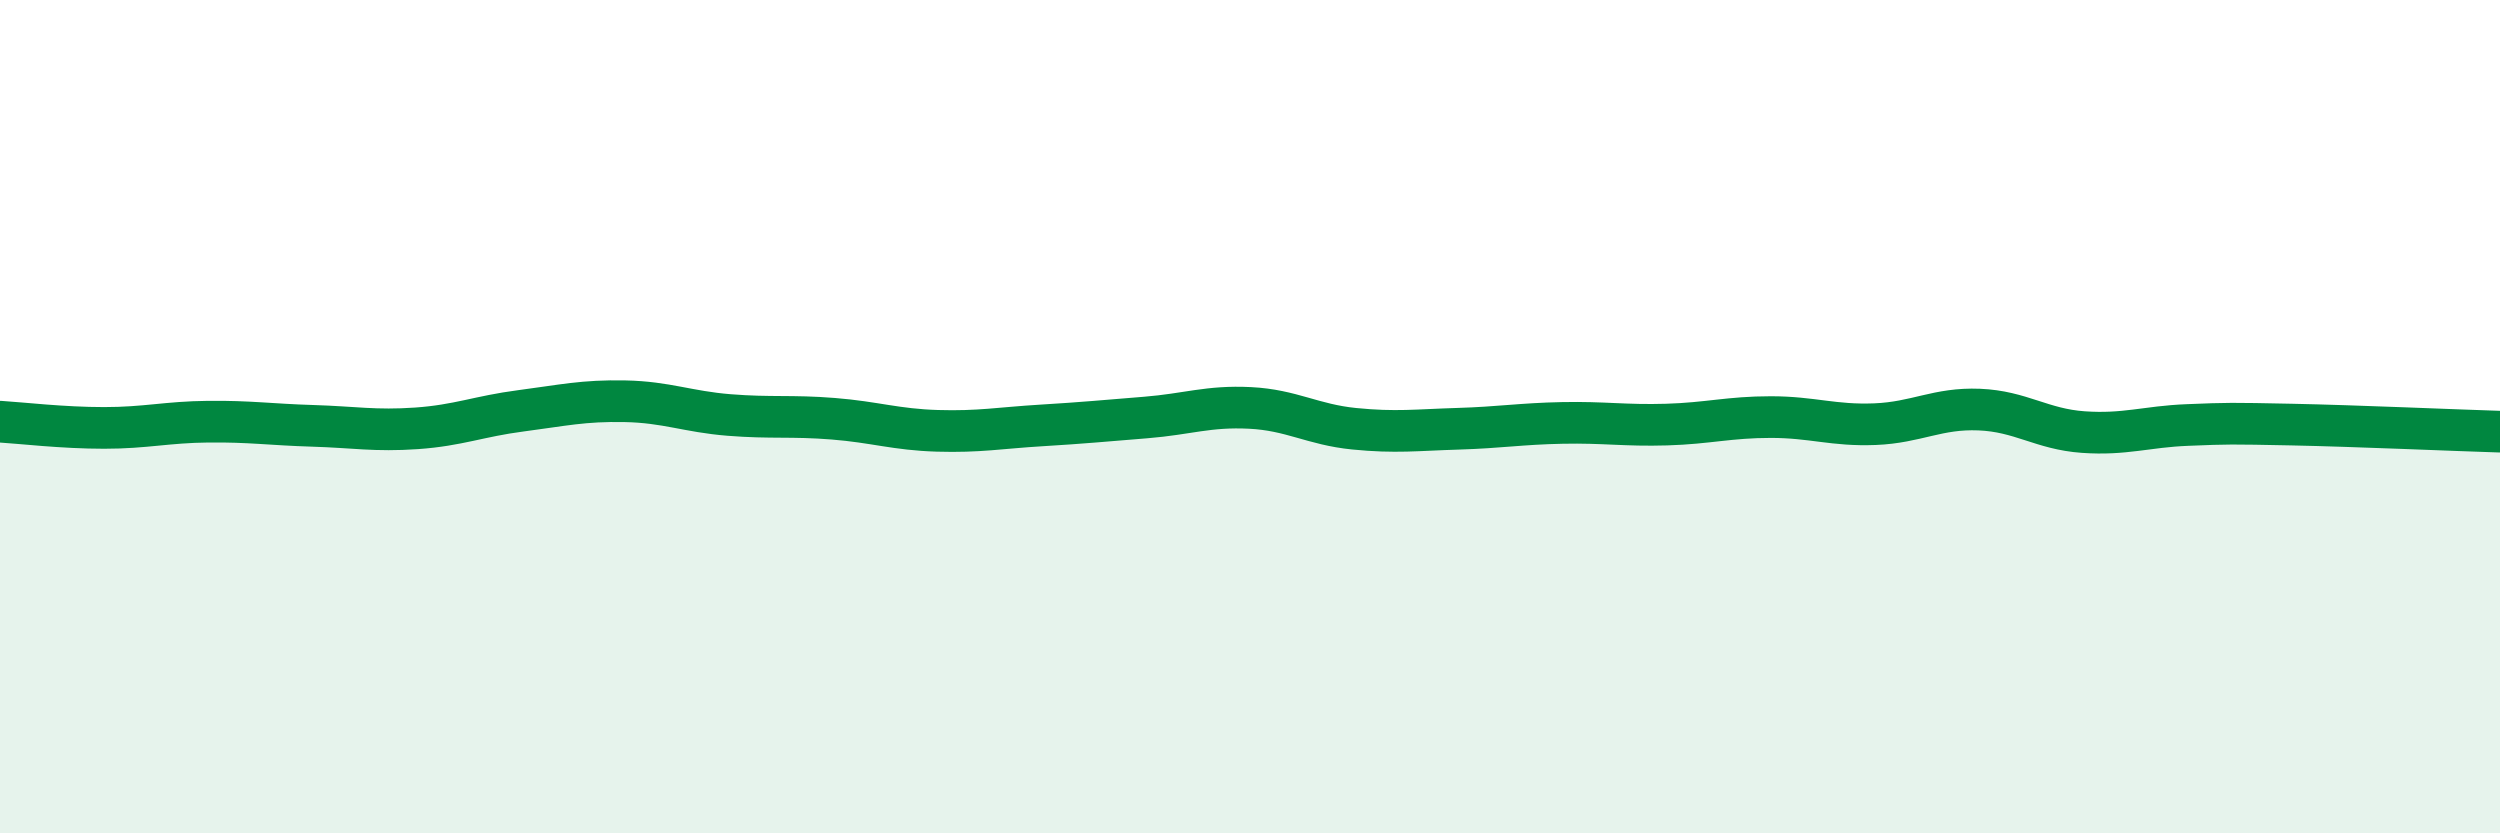
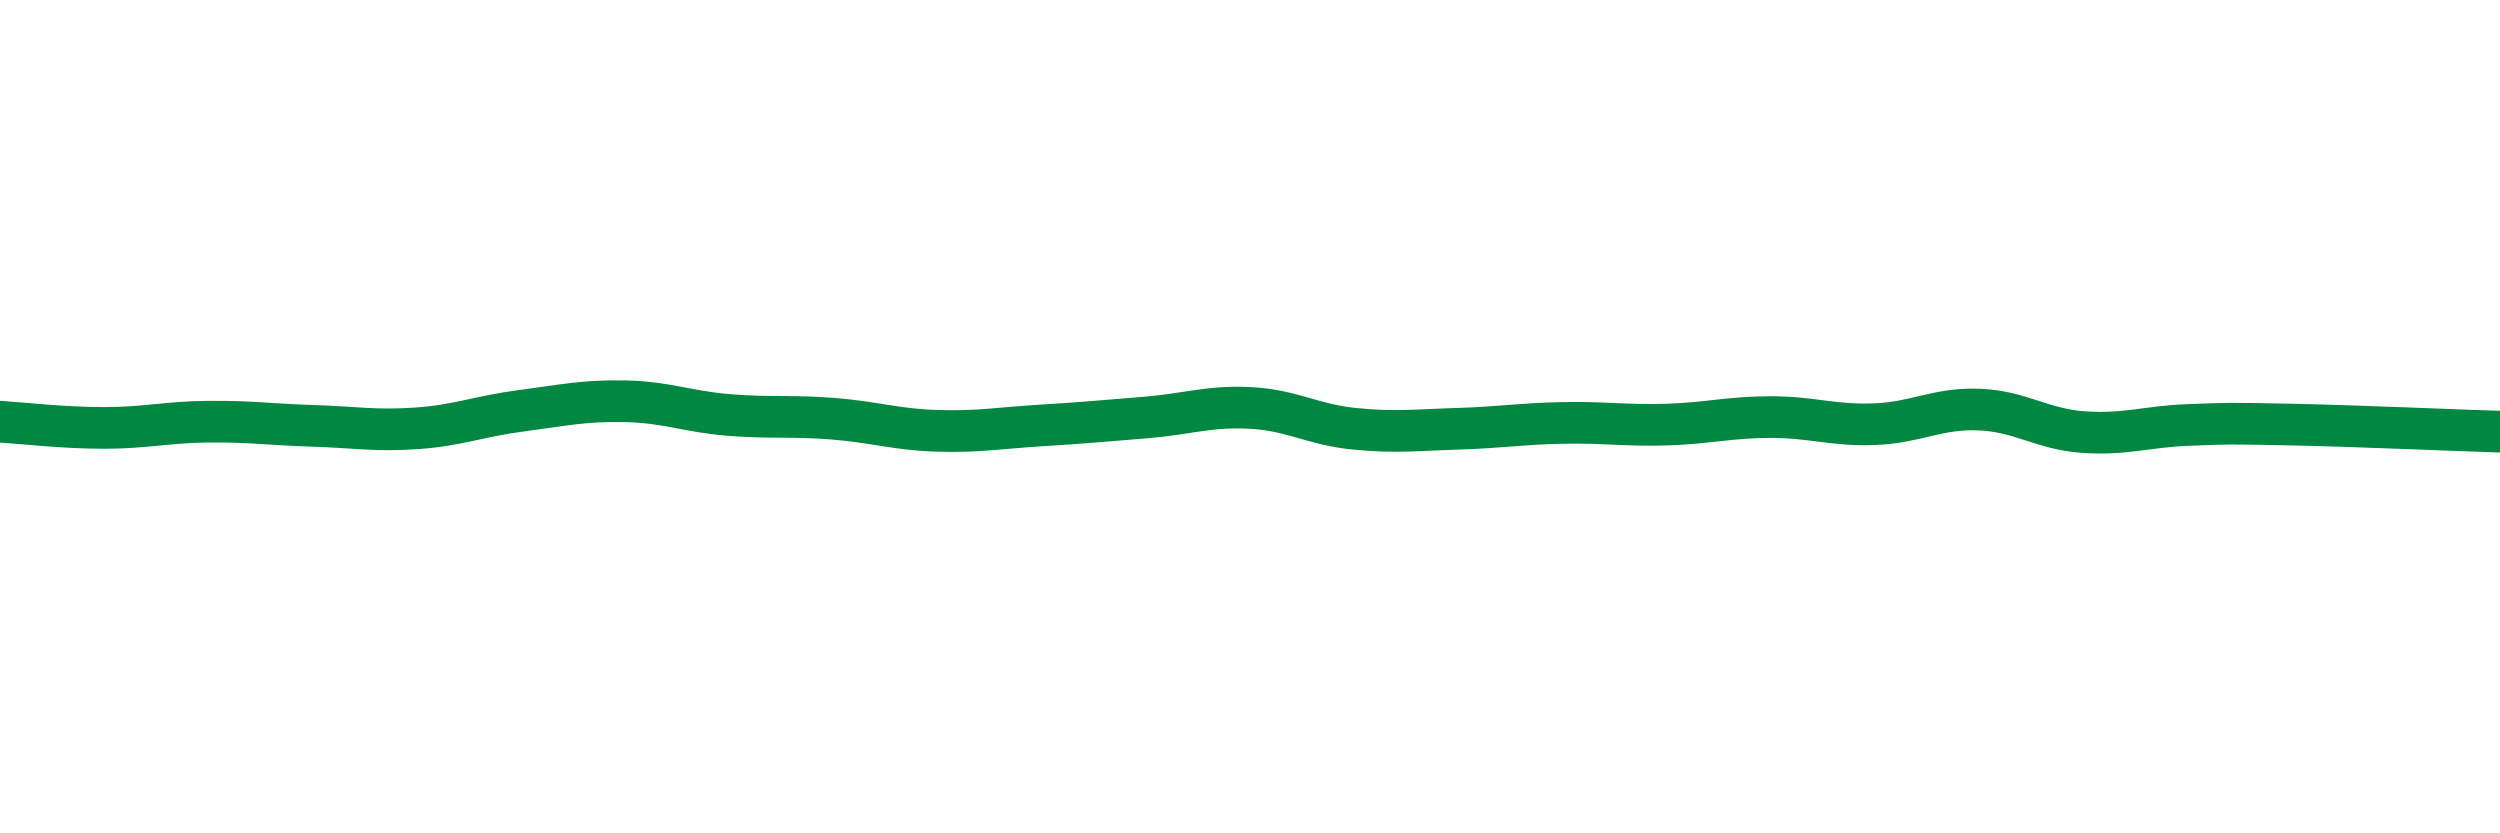
<svg xmlns="http://www.w3.org/2000/svg" width="60" height="20" viewBox="0 0 60 20">
-   <path d="M 0,10.12 C 0.5,10.15 1.5,10.27 2.5,10.27 C 3.5,10.27 4,10.13 5,10.12 C 6,10.11 6.5,10.19 7.5,10.22 C 8.5,10.25 9,10.35 10,10.28 C 11,10.21 11.5,9.99 12.5,9.86 C 13.5,9.73 14,9.61 15,9.63 C 16,9.65 16.5,9.88 17.5,9.96 C 18.5,10.04 19,9.97 20,10.05 C 21,10.13 21.5,10.31 22.5,10.34 C 23.5,10.37 24,10.27 25,10.21 C 26,10.15 26.5,10.1 27.5,10.02 C 28.5,9.94 29,9.74 30,9.79 C 31,9.84 31.5,10.19 32.5,10.29 C 33.5,10.39 34,10.32 35,10.29 C 36,10.26 36.5,10.17 37.5,10.15 C 38.5,10.13 39,10.22 40,10.19 C 41,10.16 41.5,10.01 42.5,10.01 C 43.5,10.01 44,10.22 45,10.18 C 46,10.14 46.5,9.79 47.5,9.83 C 48.5,9.87 49,10.3 50,10.37 C 51,10.44 51.5,10.24 52.5,10.2 C 53.5,10.16 53.5,10.16 55,10.19 C 56.5,10.22 59,10.33 60,10.36L60 20L0 20Z" fill="#008740" opacity="0.1" stroke-linecap="round" stroke-linejoin="round" />
  <path d="M 0,10.12 C 0.5,10.15 1.5,10.27 2.5,10.27 C 3.5,10.27 4,10.13 5,10.12 C 6,10.11 6.5,10.19 7.5,10.22 C 8.5,10.25 9,10.35 10,10.28 C 11,10.21 11.5,9.99 12.5,9.86 C 13.5,9.73 14,9.61 15,9.63 C 16,9.65 16.5,9.88 17.5,9.96 C 18.5,10.04 19,9.97 20,10.05 C 21,10.13 21.5,10.31 22.5,10.34 C 23.5,10.37 24,10.27 25,10.21 C 26,10.15 26.5,10.1 27.5,10.02 C 28.5,9.94 29,9.74 30,9.79 C 31,9.84 31.5,10.19 32.5,10.29 C 33.5,10.39 34,10.32 35,10.29 C 36,10.26 36.5,10.17 37.5,10.15 C 38.5,10.13 39,10.22 40,10.19 C 41,10.16 41.5,10.01 42.5,10.01 C 43.5,10.01 44,10.22 45,10.18 C 46,10.14 46.5,9.79 47.5,9.83 C 48.5,9.87 49,10.3 50,10.37 C 51,10.44 51.5,10.24 52.5,10.2 C 53.5,10.16 53.5,10.16 55,10.19 C 56.5,10.22 59,10.33 60,10.36" stroke="#008740" stroke-width="1" fill="none" stroke-linecap="round" stroke-linejoin="round" />
</svg>